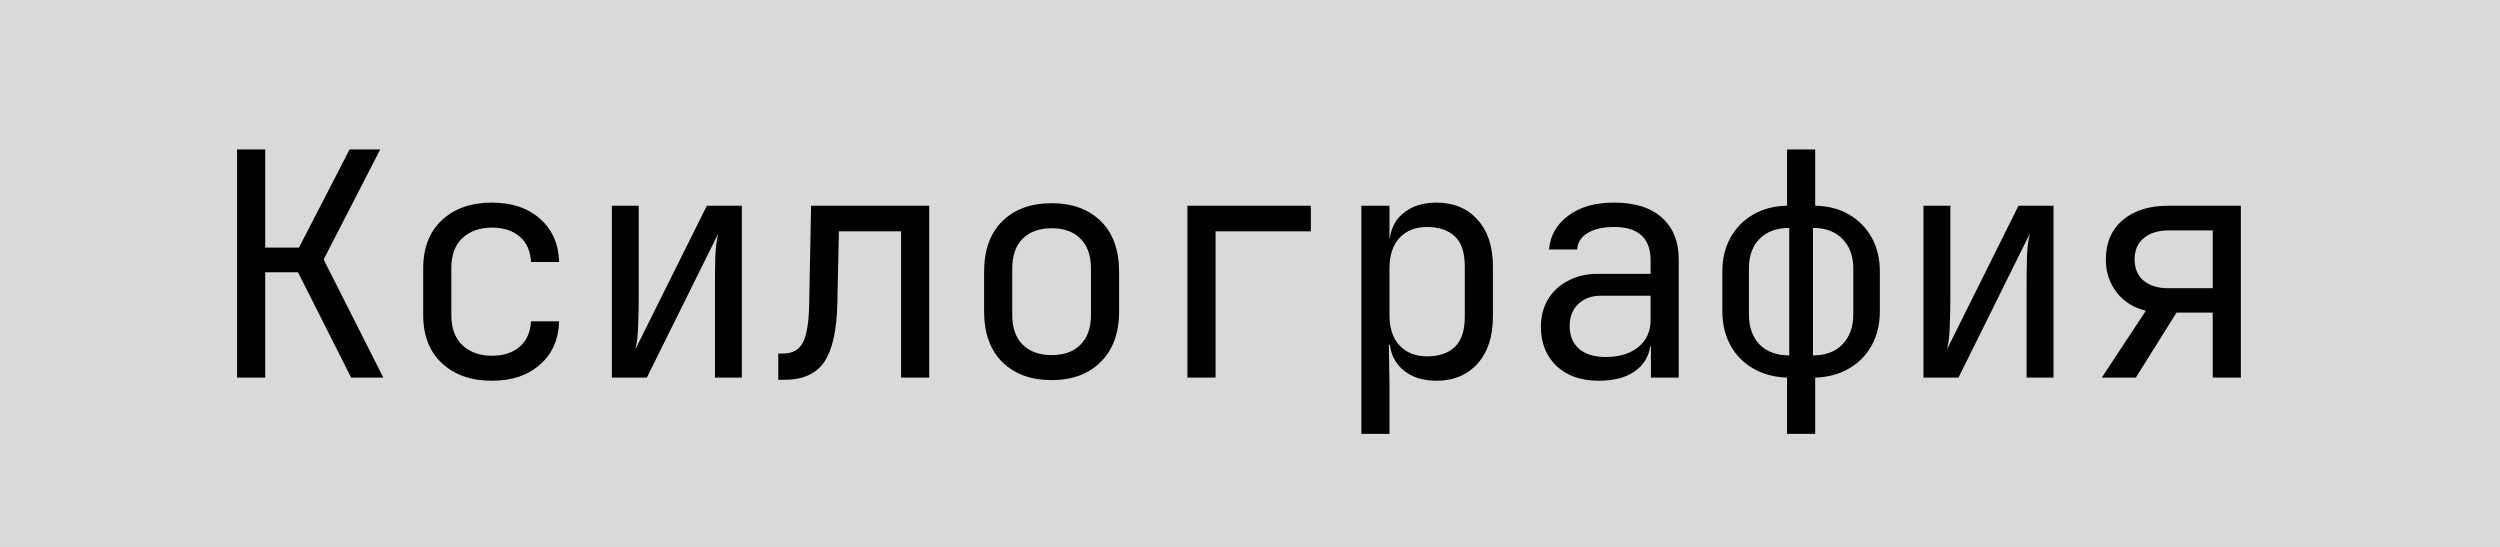
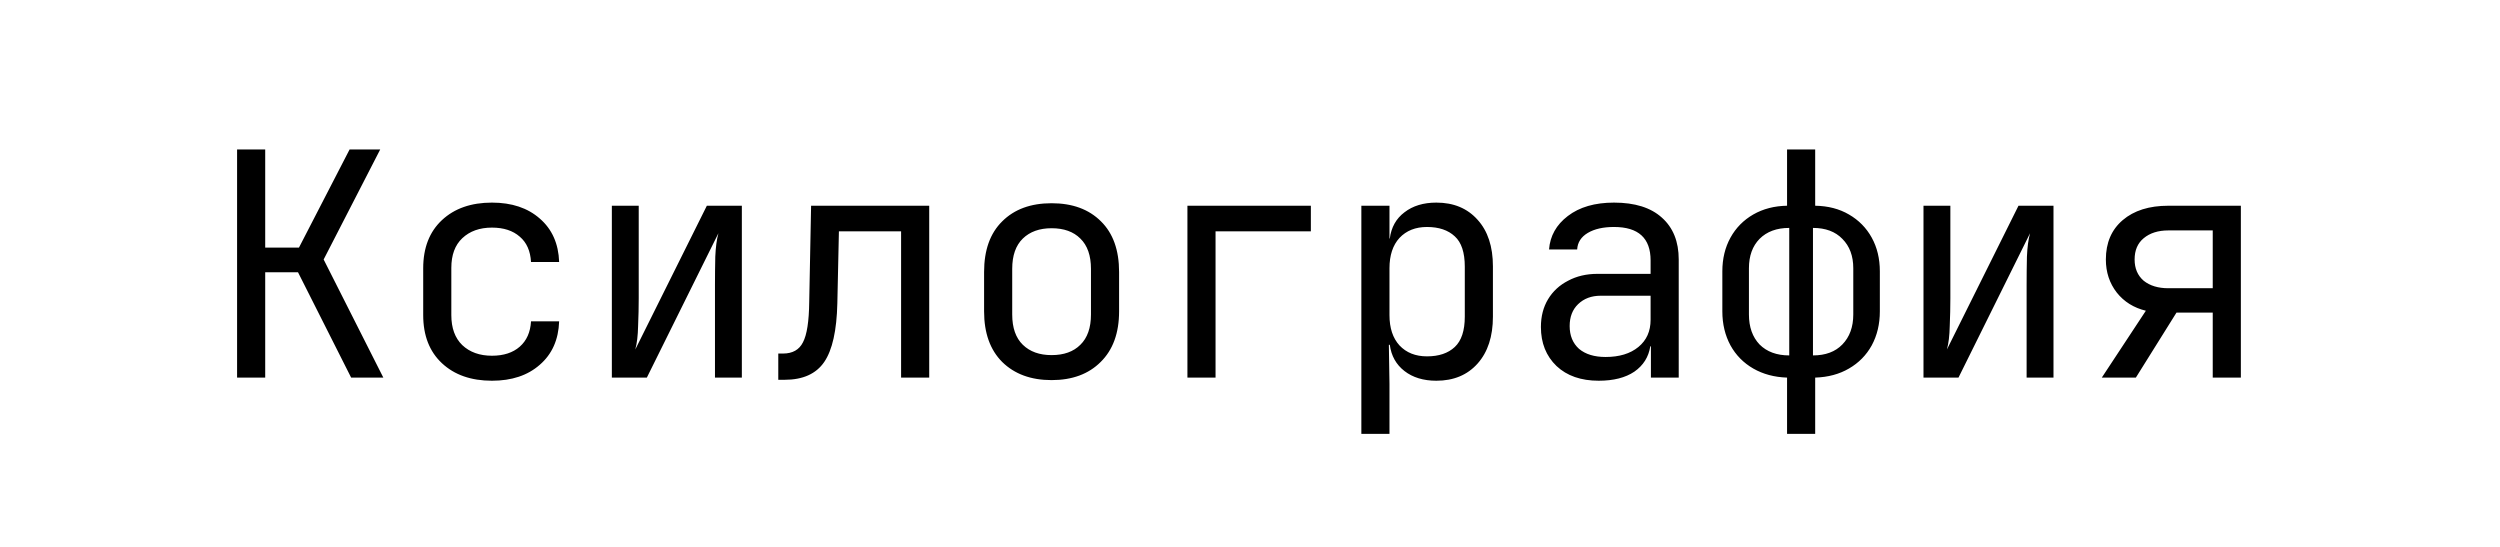
<svg xmlns="http://www.w3.org/2000/svg" width="96" height="21" viewBox="0 0 96 21" fill="none">
-   <rect width="96" height="21" fill="#D9D9D9" />
  <path d="M9.104 14.5V5.74H10.184V9.508H11.48L13.424 5.74H14.6L12.428 9.964L14.72 14.5H13.484L11.444 10.456H10.184V14.5H9.104ZM18.891 14.62C18.091 14.62 17.451 14.396 16.971 13.948C16.491 13.5 16.251 12.884 16.251 12.1V10.3C16.251 9.516 16.491 8.9 16.971 8.452C17.451 8.004 18.091 7.78 18.891 7.78C19.651 7.78 20.263 7.984 20.727 8.392C21.199 8.8 21.447 9.356 21.471 10.06H20.391C20.367 9.636 20.223 9.312 19.959 9.088C19.695 8.856 19.339 8.74 18.891 8.74C18.419 8.74 18.039 8.876 17.751 9.148C17.471 9.412 17.331 9.792 17.331 10.288V12.1C17.331 12.596 17.471 12.98 17.751 13.252C18.039 13.524 18.419 13.66 18.891 13.66C19.339 13.66 19.695 13.544 19.959 13.312C20.223 13.08 20.367 12.756 20.391 12.34H21.471C21.447 13.044 21.199 13.6 20.727 14.008C20.263 14.416 19.651 14.62 18.891 14.62ZM23.495 14.5V7.9H24.527V11.452C24.527 11.796 24.519 12.152 24.503 12.52C24.495 12.888 24.459 13.188 24.395 13.42L27.143 7.9H28.487V14.5H27.455V10.936C27.455 10.584 27.459 10.224 27.467 9.856C27.483 9.488 27.523 9.188 27.587 8.956L24.839 14.5H23.495ZM29.886 14.584V13.576H30.066C30.434 13.576 30.69 13.432 30.834 13.144C30.986 12.856 31.066 12.34 31.074 11.596L31.146 7.9H35.682V14.5H34.602V8.884H32.214L32.154 11.644C32.13 12.692 31.962 13.444 31.65 13.9C31.338 14.356 30.83 14.584 30.126 14.584H29.886ZM40.381 14.596C39.589 14.596 38.957 14.364 38.485 13.9C38.021 13.436 37.789 12.788 37.789 11.956V10.444C37.789 9.604 38.021 8.956 38.485 8.5C38.949 8.036 39.581 7.804 40.381 7.804C41.181 7.804 41.813 8.036 42.277 8.5C42.741 8.956 42.973 9.604 42.973 10.444V11.956C42.973 12.788 42.737 13.436 42.265 13.9C41.801 14.364 41.173 14.596 40.381 14.596ZM40.381 13.636C40.853 13.636 41.221 13.504 41.485 13.24C41.757 12.976 41.893 12.588 41.893 12.076V10.324C41.893 9.812 41.757 9.424 41.485 9.16C41.221 8.896 40.853 8.764 40.381 8.764C39.917 8.764 39.549 8.896 39.277 9.16C39.005 9.424 38.869 9.812 38.869 10.324V12.076C38.869 12.588 39.005 12.976 39.277 13.24C39.549 13.504 39.917 13.636 40.381 13.636ZM45.597 14.5V7.9H50.337V8.884H46.677V14.5H45.597ZM52.276 16.66V7.9H53.356V9.16H53.368C53.424 8.728 53.612 8.392 53.932 8.152C54.252 7.904 54.66 7.78 55.156 7.78C55.82 7.78 56.348 8 56.74 8.44C57.132 8.872 57.328 9.468 57.328 10.228V12.16C57.328 12.92 57.132 13.52 56.74 13.96C56.348 14.4 55.82 14.62 55.156 14.62C54.66 14.62 54.252 14.496 53.932 14.248C53.612 14 53.424 13.664 53.368 13.24H53.332L53.356 14.74V16.66H52.276ZM54.796 13.684C55.252 13.684 55.608 13.564 55.864 13.324C56.12 13.084 56.248 12.696 56.248 12.16V10.24C56.248 9.696 56.12 9.308 55.864 9.076C55.608 8.836 55.252 8.716 54.796 8.716C54.356 8.716 54.004 8.856 53.74 9.136C53.484 9.416 53.356 9.804 53.356 10.3V12.1C53.356 12.596 53.484 12.984 53.74 13.264C54.004 13.544 54.356 13.684 54.796 13.684ZM61.391 14.62C60.711 14.62 60.171 14.432 59.771 14.056C59.371 13.672 59.171 13.172 59.171 12.556C59.171 12.148 59.263 11.792 59.447 11.488C59.631 11.184 59.887 10.948 60.215 10.78C60.543 10.604 60.919 10.516 61.343 10.516H63.383V10C63.383 9.144 62.915 8.716 61.979 8.716C61.563 8.716 61.227 8.792 60.971 8.944C60.715 9.096 60.579 9.308 60.563 9.58H59.483C59.523 9.06 59.763 8.632 60.203 8.296C60.651 7.952 61.243 7.78 61.979 7.78C62.779 7.78 63.391 7.972 63.815 8.356C64.247 8.74 64.463 9.276 64.463 9.964V14.5H63.395V13.3H63.371C63.307 13.708 63.103 14.032 62.759 14.272C62.415 14.504 61.959 14.62 61.391 14.62ZM61.655 13.708C62.183 13.708 62.603 13.58 62.915 13.324C63.227 13.068 63.383 12.72 63.383 12.28V11.356H61.463C61.111 11.356 60.823 11.464 60.599 11.68C60.383 11.888 60.275 12.168 60.275 12.52C60.275 12.888 60.395 13.18 60.635 13.396C60.883 13.604 61.223 13.708 61.655 13.708ZM68.623 16.66V14.5C68.135 14.484 67.703 14.368 67.326 14.152C66.951 13.936 66.659 13.64 66.451 13.264C66.243 12.88 66.138 12.444 66.138 11.956V10.42C66.138 9.932 66.243 9.5 66.451 9.124C66.659 8.748 66.951 8.452 67.326 8.236C67.703 8.02 68.135 7.908 68.623 7.9V5.74H69.703V7.9C70.198 7.908 70.63 8.02 70.999 8.236C71.374 8.452 71.666 8.748 71.874 9.124C72.082 9.5 72.186 9.932 72.186 10.42V11.956C72.186 12.444 72.082 12.88 71.874 13.264C71.666 13.64 71.374 13.936 70.999 14.152C70.63 14.368 70.198 14.484 69.703 14.5V16.66H68.623ZM68.707 13.648V8.752C68.227 8.752 67.847 8.892 67.567 9.172C67.294 9.452 67.159 9.828 67.159 10.3V12.076C67.159 12.556 67.294 12.94 67.567 13.228C67.847 13.508 68.227 13.648 68.707 13.648ZM69.618 13.648C70.099 13.648 70.475 13.508 70.746 13.228C71.026 12.94 71.166 12.556 71.166 12.076V10.3C71.166 9.828 71.026 9.452 70.746 9.172C70.475 8.892 70.099 8.752 69.618 8.752V13.648ZM73.862 14.5V7.9H74.894V11.452C74.894 11.796 74.886 12.152 74.87 12.52C74.862 12.888 74.826 13.188 74.762 13.42L77.51 7.9H78.854V14.5H77.822V10.936C77.822 10.584 77.826 10.224 77.834 9.856C77.85 9.488 77.89 9.188 77.954 8.956L75.206 14.5H73.862ZM80.709 14.5L82.401 11.932C81.937 11.82 81.565 11.588 81.285 11.236C81.005 10.876 80.865 10.452 80.865 9.964C80.865 9.324 81.081 8.82 81.513 8.452C81.945 8.084 82.529 7.9 83.265 7.9H86.049V14.5H84.969V12.004H83.577L82.017 14.5H80.709ZM83.265 11.068H84.969V8.848H83.265C82.873 8.848 82.557 8.948 82.317 9.148C82.085 9.34 81.969 9.612 81.969 9.964C81.969 10.308 82.085 10.58 82.317 10.78C82.557 10.972 82.873 11.068 83.265 11.068Z" fill="black" />
</svg>